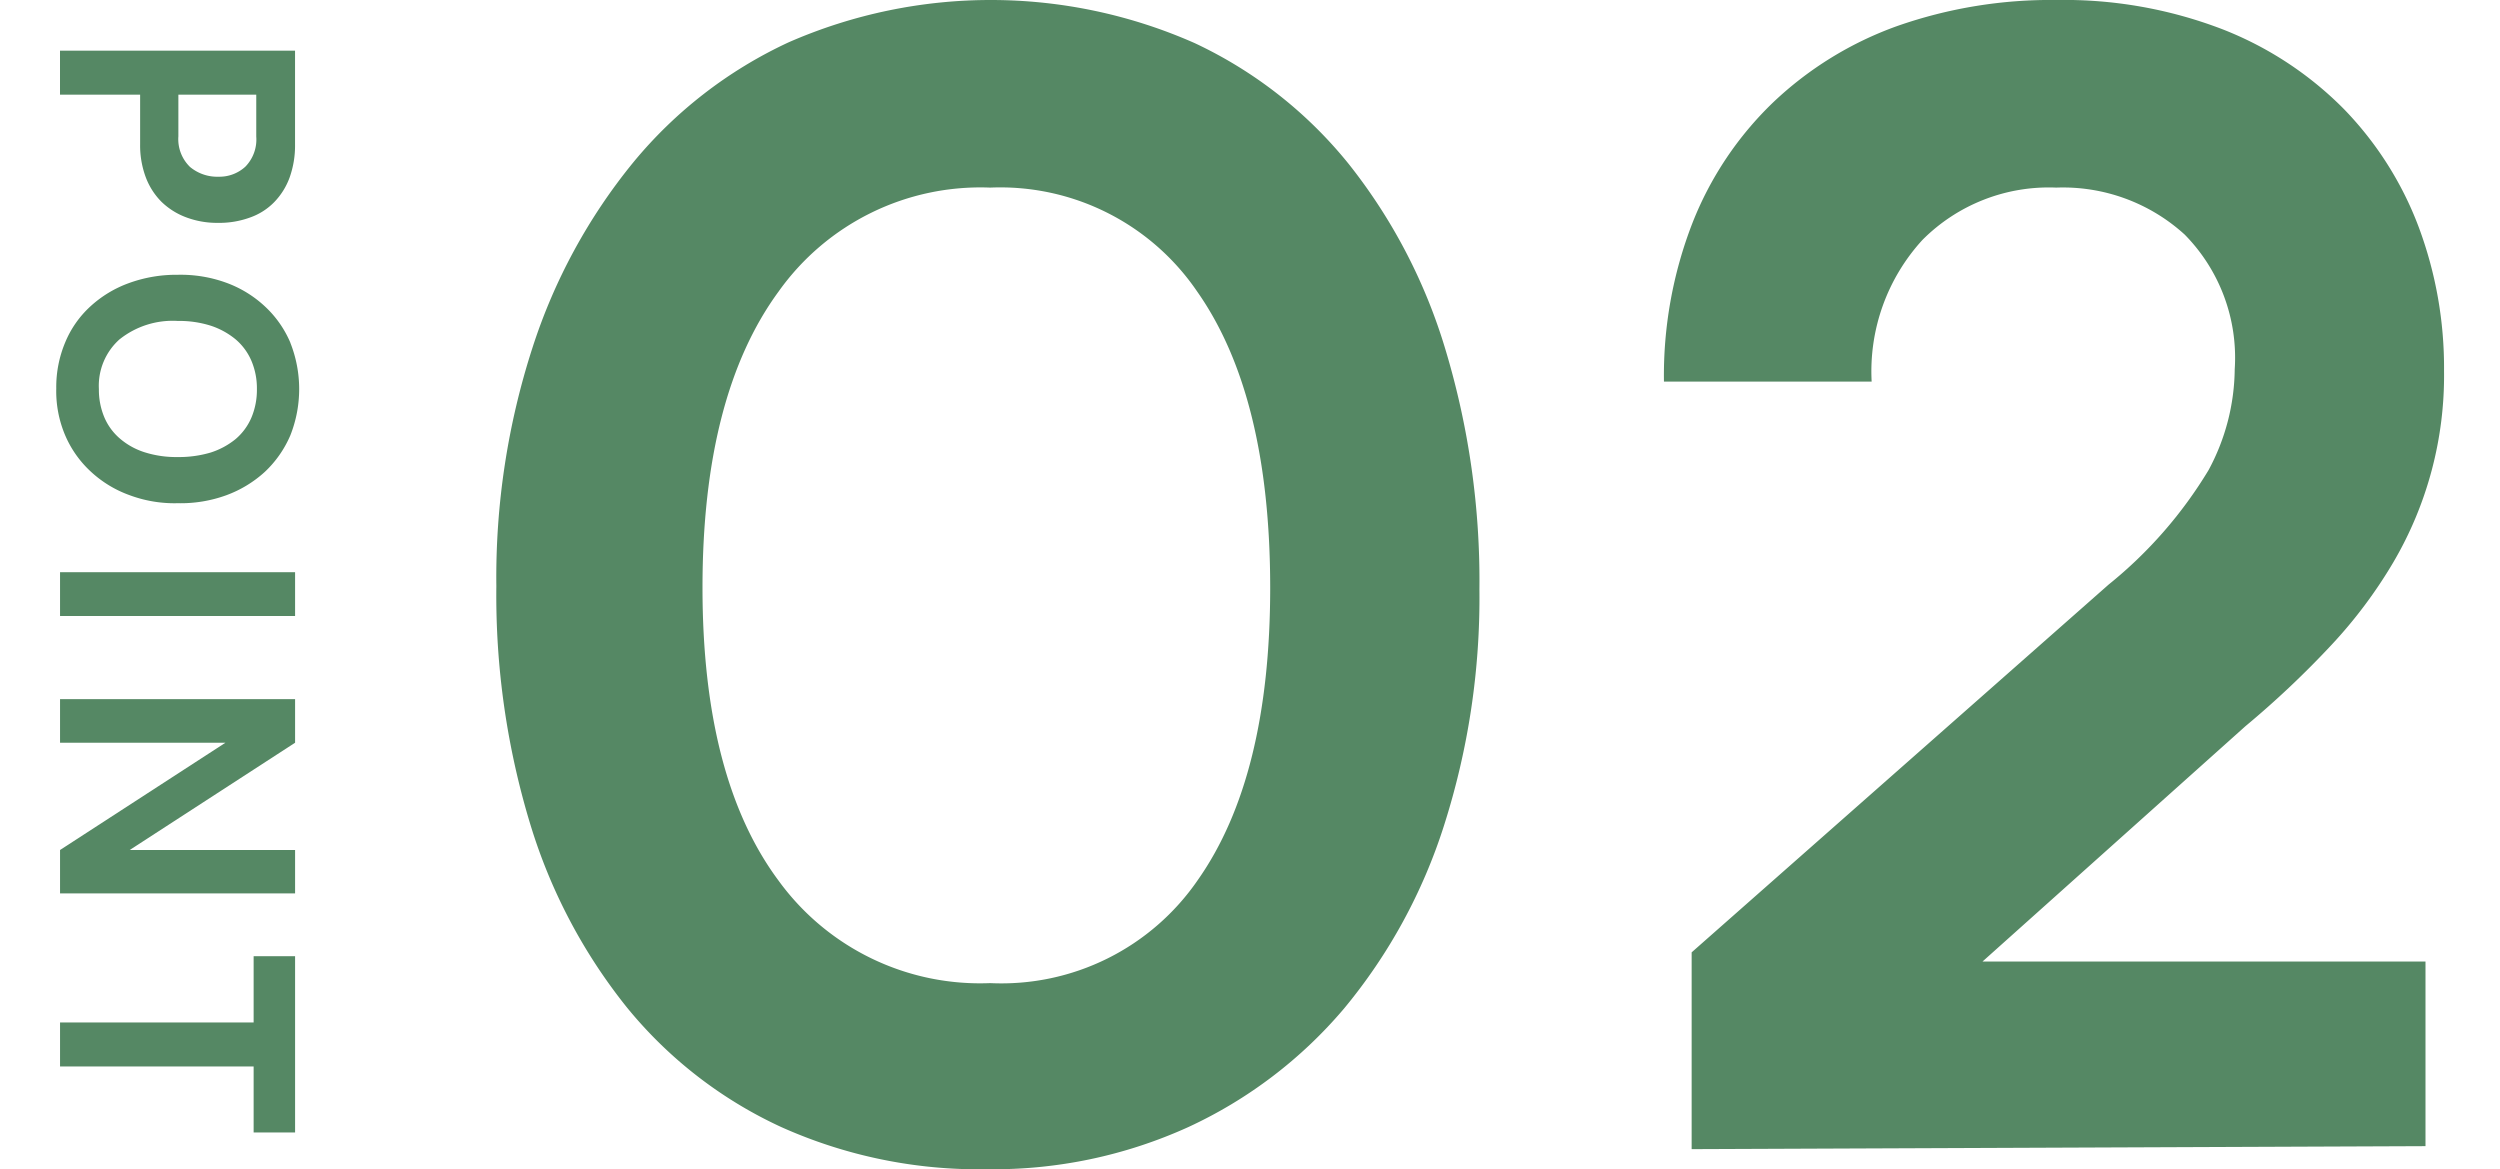
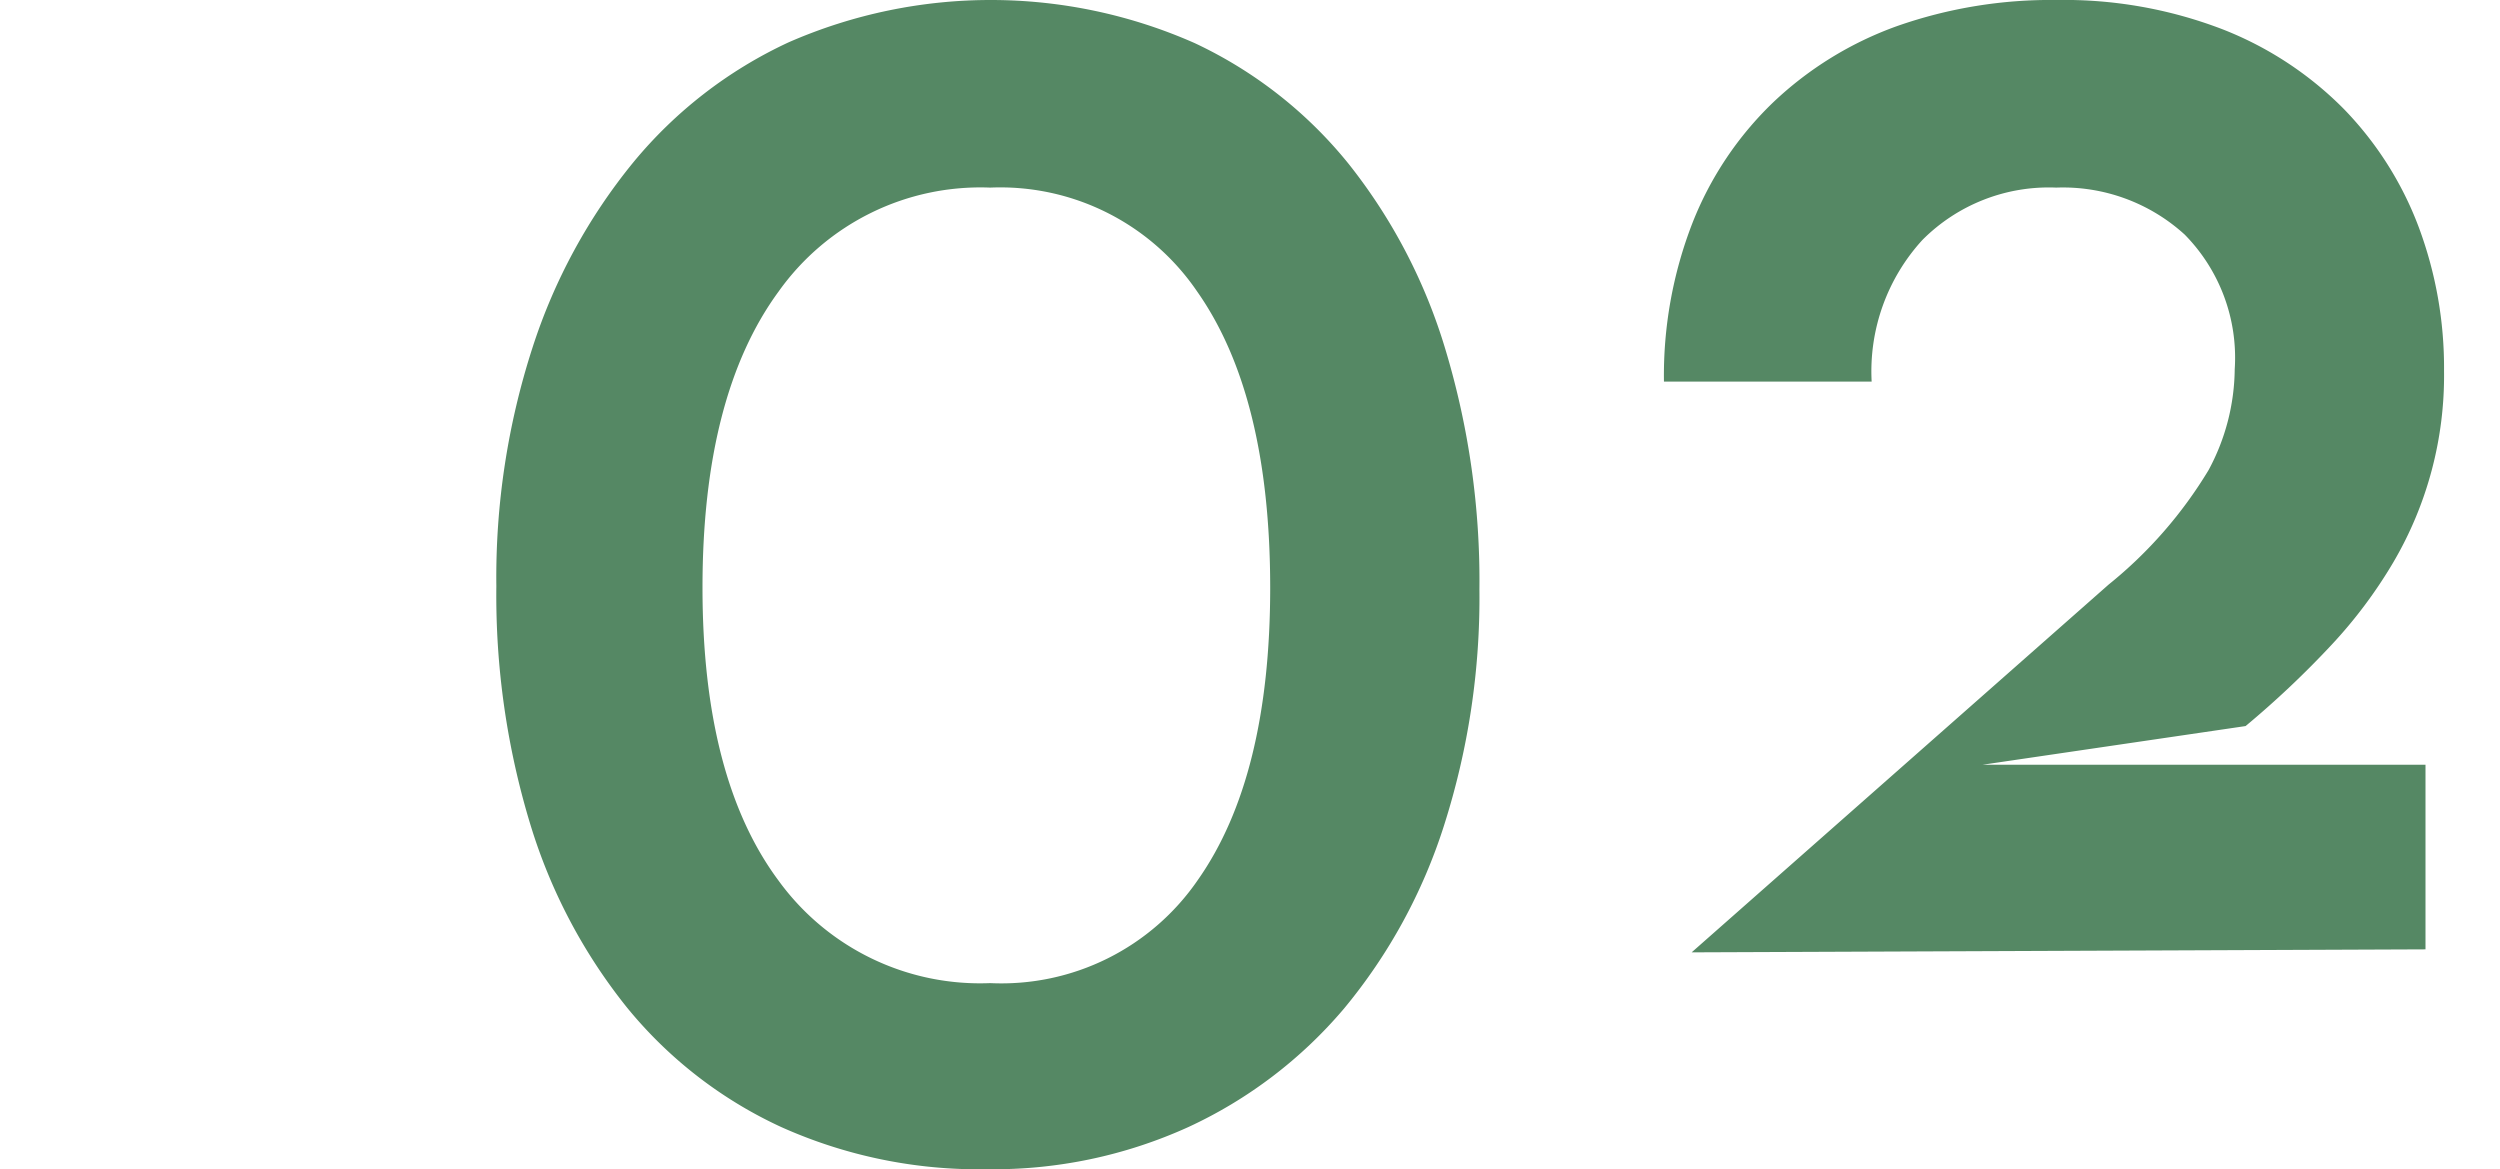
<svg xmlns="http://www.w3.org/2000/svg" id="point02" width="117" height="54.72" viewBox="0 0 117 54.72">
  <defs>
    <style>
      .cls-1 {
        fill: #558864;
        fill-rule: evenodd;
      }
    </style>
  </defs>
-   <path id="_02" data-name="02" class="cls-1" d="M489.909,1501.2a20.692,20.692,0,0,0-7.272,5.62,26.6,26.6,0,0,0-4.716,8.67,34.905,34.905,0,0,0-1.692,11.16,36.8,36.8,0,0,0,1.584,11.13,25.575,25.575,0,0,0,4.536,8.6,20.251,20.251,0,0,0,7.2,5.58,22.581,22.581,0,0,0,9.648,1.98,22.058,22.058,0,0,0,9.432-1.98,21.2,21.2,0,0,0,7.272-5.54,25.539,25.539,0,0,0,4.68-8.57,35.033,35.033,0,0,0,1.656-11.05,37.492,37.492,0,0,0-1.584-11.2,25.877,25.877,0,0,0-4.536-8.71,20.344,20.344,0,0,0-7.2-5.65A23.582,23.582,0,0,0,489.909,1501.2Zm-0.468,39.24q-3.564-4.785-3.564-13.72,0-9,3.564-13.86a11.586,11.586,0,0,1,9.9-4.86,11.146,11.146,0,0,1,9.684,4.86q3.418,4.86,3.42,13.86,0,8.865-3.384,13.68a11.148,11.148,0,0,1-9.72,4.83A11.653,11.653,0,0,1,489.441,1540.44Zm68.652-7.24a43.81,43.81,0,0,0,4.032-3.81,22.153,22.153,0,0,0,2.88-3.85,17.254,17.254,0,0,0,2.376-8.97,18.821,18.821,0,0,0-1.188-6.73,16.012,16.012,0,0,0-3.492-5.51,16.355,16.355,0,0,0-5.688-3.74,20.67,20.67,0,0,0-7.776-1.37,21.716,21.716,0,0,0-7.452,1.22,16.515,16.515,0,0,0-5.8,3.57,15.876,15.876,0,0,0-3.78,5.65,19.713,19.713,0,0,0-1.332,7.42h9.72a9.108,9.108,0,0,1,2.376-6.63,8.342,8.342,0,0,1,6.264-2.45,8.455,8.455,0,0,1,6.012,2.2,8.213,8.213,0,0,1,2.34,6.3,10.124,10.124,0,0,1-1.224,4.72,20.4,20.4,0,0,1-4.68,5.36l-19.512,17.21V1553l34.344-.14v-8.64H545.781Z" transform="translate(-453 -1499.22)" />
-   <path id="POINT" class="cls-1" d="M464.7,1509.4a2.941,2.941,0,0,0,1.133-.72,3.242,3.242,0,0,0,.72-1.15,4.426,4.426,0,0,0,.255-1.54v-4.4h-11v2.06h3.75v2.32a4.251,4.251,0,0,0,.262,1.54,3.223,3.223,0,0,0,.743,1.16,3.328,3.328,0,0,0,1.147.72,4.113,4.113,0,0,0,1.478.26A4.2,4.2,0,0,0,464.7,1509.4Zm-2.82-2.38a1.809,1.809,0,0,1-.532-1.42v-1.95h3.645v1.96a1.819,1.819,0,0,1-.51,1.41,1.788,1.788,0,0,1-1.245.47A1.991,1.991,0,0,1,461.877,1507.02Zm4.71,8.24a4.954,4.954,0,0,0-1.192-1.7,5.322,5.322,0,0,0-1.815-1.11,6.232,6.232,0,0,0-2.265-.37,6.479,6.479,0,0,0-2.288.39,5.359,5.359,0,0,0-1.8,1.09,4.733,4.733,0,0,0-1.177,1.68,5.4,5.4,0,0,0-.42,2.16,5.281,5.281,0,0,0,.412,2.18,4.956,4.956,0,0,0,1.193,1.7,5.3,5.3,0,0,0,1.815,1.11,6.023,6.023,0,0,0,2.265.38,6.232,6.232,0,0,0,2.265-.37,5.46,5.46,0,0,0,1.815-1.1,5.091,5.091,0,0,0,1.192-1.71A5.881,5.881,0,0,0,466.587,1515.26Zm-7.98-.17a3.985,3.985,0,0,1,2.708-.85,4.9,4.9,0,0,1,1.537.22,3.564,3.564,0,0,1,1.17.64,2.722,2.722,0,0,1,.743,1.01,3.289,3.289,0,0,1,.255,1.32,3.338,3.338,0,0,1-.255,1.33,2.722,2.722,0,0,1-.743,1.01,3.546,3.546,0,0,1-1.17.63,5.217,5.217,0,0,1-1.537.21,4.9,4.9,0,0,1-1.538-.22,3.3,3.3,0,0,1-1.162-.64,2.689,2.689,0,0,1-.735-1,3.323,3.323,0,0,1-.255-1.32A2.913,2.913,0,0,1,458.607,1515.09Zm-2.8,12.96h11V1526h-11v2.05Zm11,10.95h-7.74l7.74-5.02v-2.04h-11v2.04h7.74l-7.74,5.02v2.03h11V1539Zm0,13.22v-8.25H464.87v3.1h-9.06v2.06h9.06v3.09h1.935Z" transform="translate(-453 -1499.22)" />
+   <path id="_02" data-name="02" class="cls-1" d="M489.909,1501.2a20.692,20.692,0,0,0-7.272,5.62,26.6,26.6,0,0,0-4.716,8.67,34.905,34.905,0,0,0-1.692,11.16,36.8,36.8,0,0,0,1.584,11.13,25.575,25.575,0,0,0,4.536,8.6,20.251,20.251,0,0,0,7.2,5.58,22.581,22.581,0,0,0,9.648,1.98,22.058,22.058,0,0,0,9.432-1.98,21.2,21.2,0,0,0,7.272-5.54,25.539,25.539,0,0,0,4.68-8.57,35.033,35.033,0,0,0,1.656-11.05,37.492,37.492,0,0,0-1.584-11.2,25.877,25.877,0,0,0-4.536-8.71,20.344,20.344,0,0,0-7.2-5.65A23.582,23.582,0,0,0,489.909,1501.2Zm-0.468,39.24q-3.564-4.785-3.564-13.72,0-9,3.564-13.86a11.586,11.586,0,0,1,9.9-4.86,11.146,11.146,0,0,1,9.684,4.86q3.418,4.86,3.42,13.86,0,8.865-3.384,13.68a11.148,11.148,0,0,1-9.72,4.83A11.653,11.653,0,0,1,489.441,1540.44Zm68.652-7.24a43.81,43.81,0,0,0,4.032-3.81,22.153,22.153,0,0,0,2.88-3.85,17.254,17.254,0,0,0,2.376-8.97,18.821,18.821,0,0,0-1.188-6.73,16.012,16.012,0,0,0-3.492-5.51,16.355,16.355,0,0,0-5.688-3.74,20.67,20.67,0,0,0-7.776-1.37,21.716,21.716,0,0,0-7.452,1.22,16.515,16.515,0,0,0-5.8,3.57,15.876,15.876,0,0,0-3.78,5.65,19.713,19.713,0,0,0-1.332,7.42h9.72a9.108,9.108,0,0,1,2.376-6.63,8.342,8.342,0,0,1,6.264-2.45,8.455,8.455,0,0,1,6.012,2.2,8.213,8.213,0,0,1,2.34,6.3,10.124,10.124,0,0,1-1.224,4.72,20.4,20.4,0,0,1-4.68,5.36l-19.512,17.21l34.344-.14v-8.64H545.781Z" transform="translate(-453 -1499.22)" />
</svg>